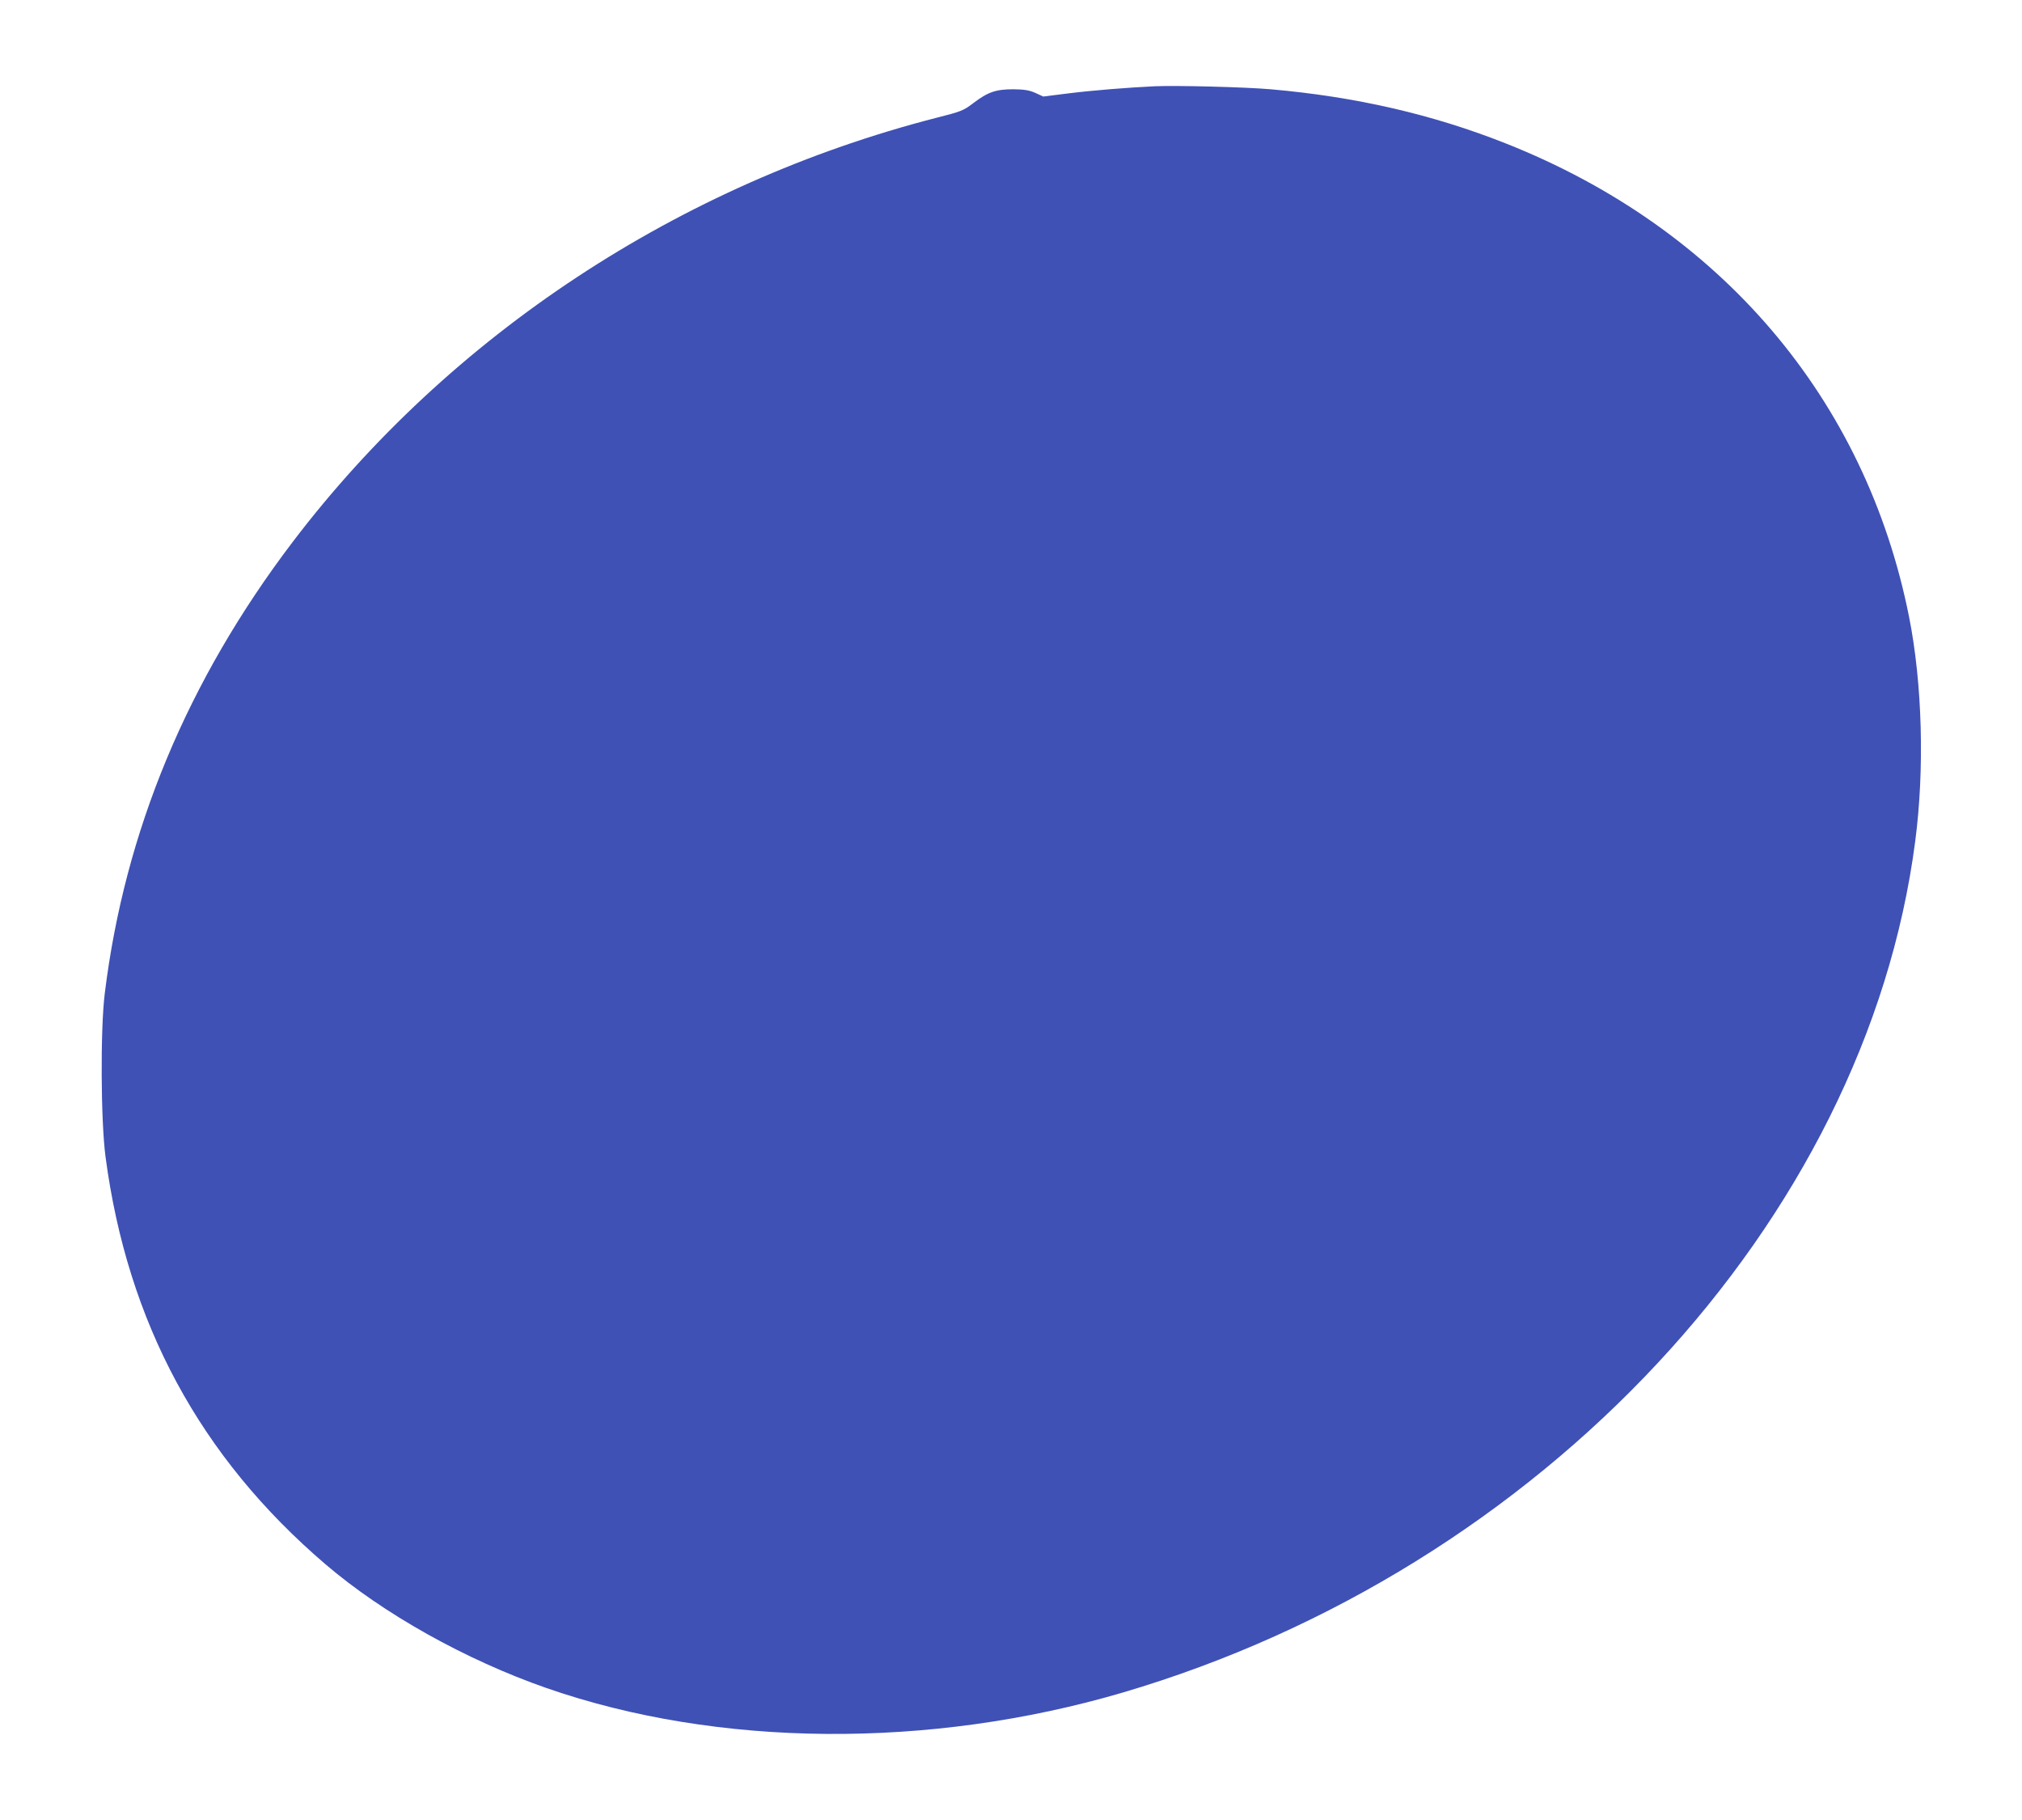
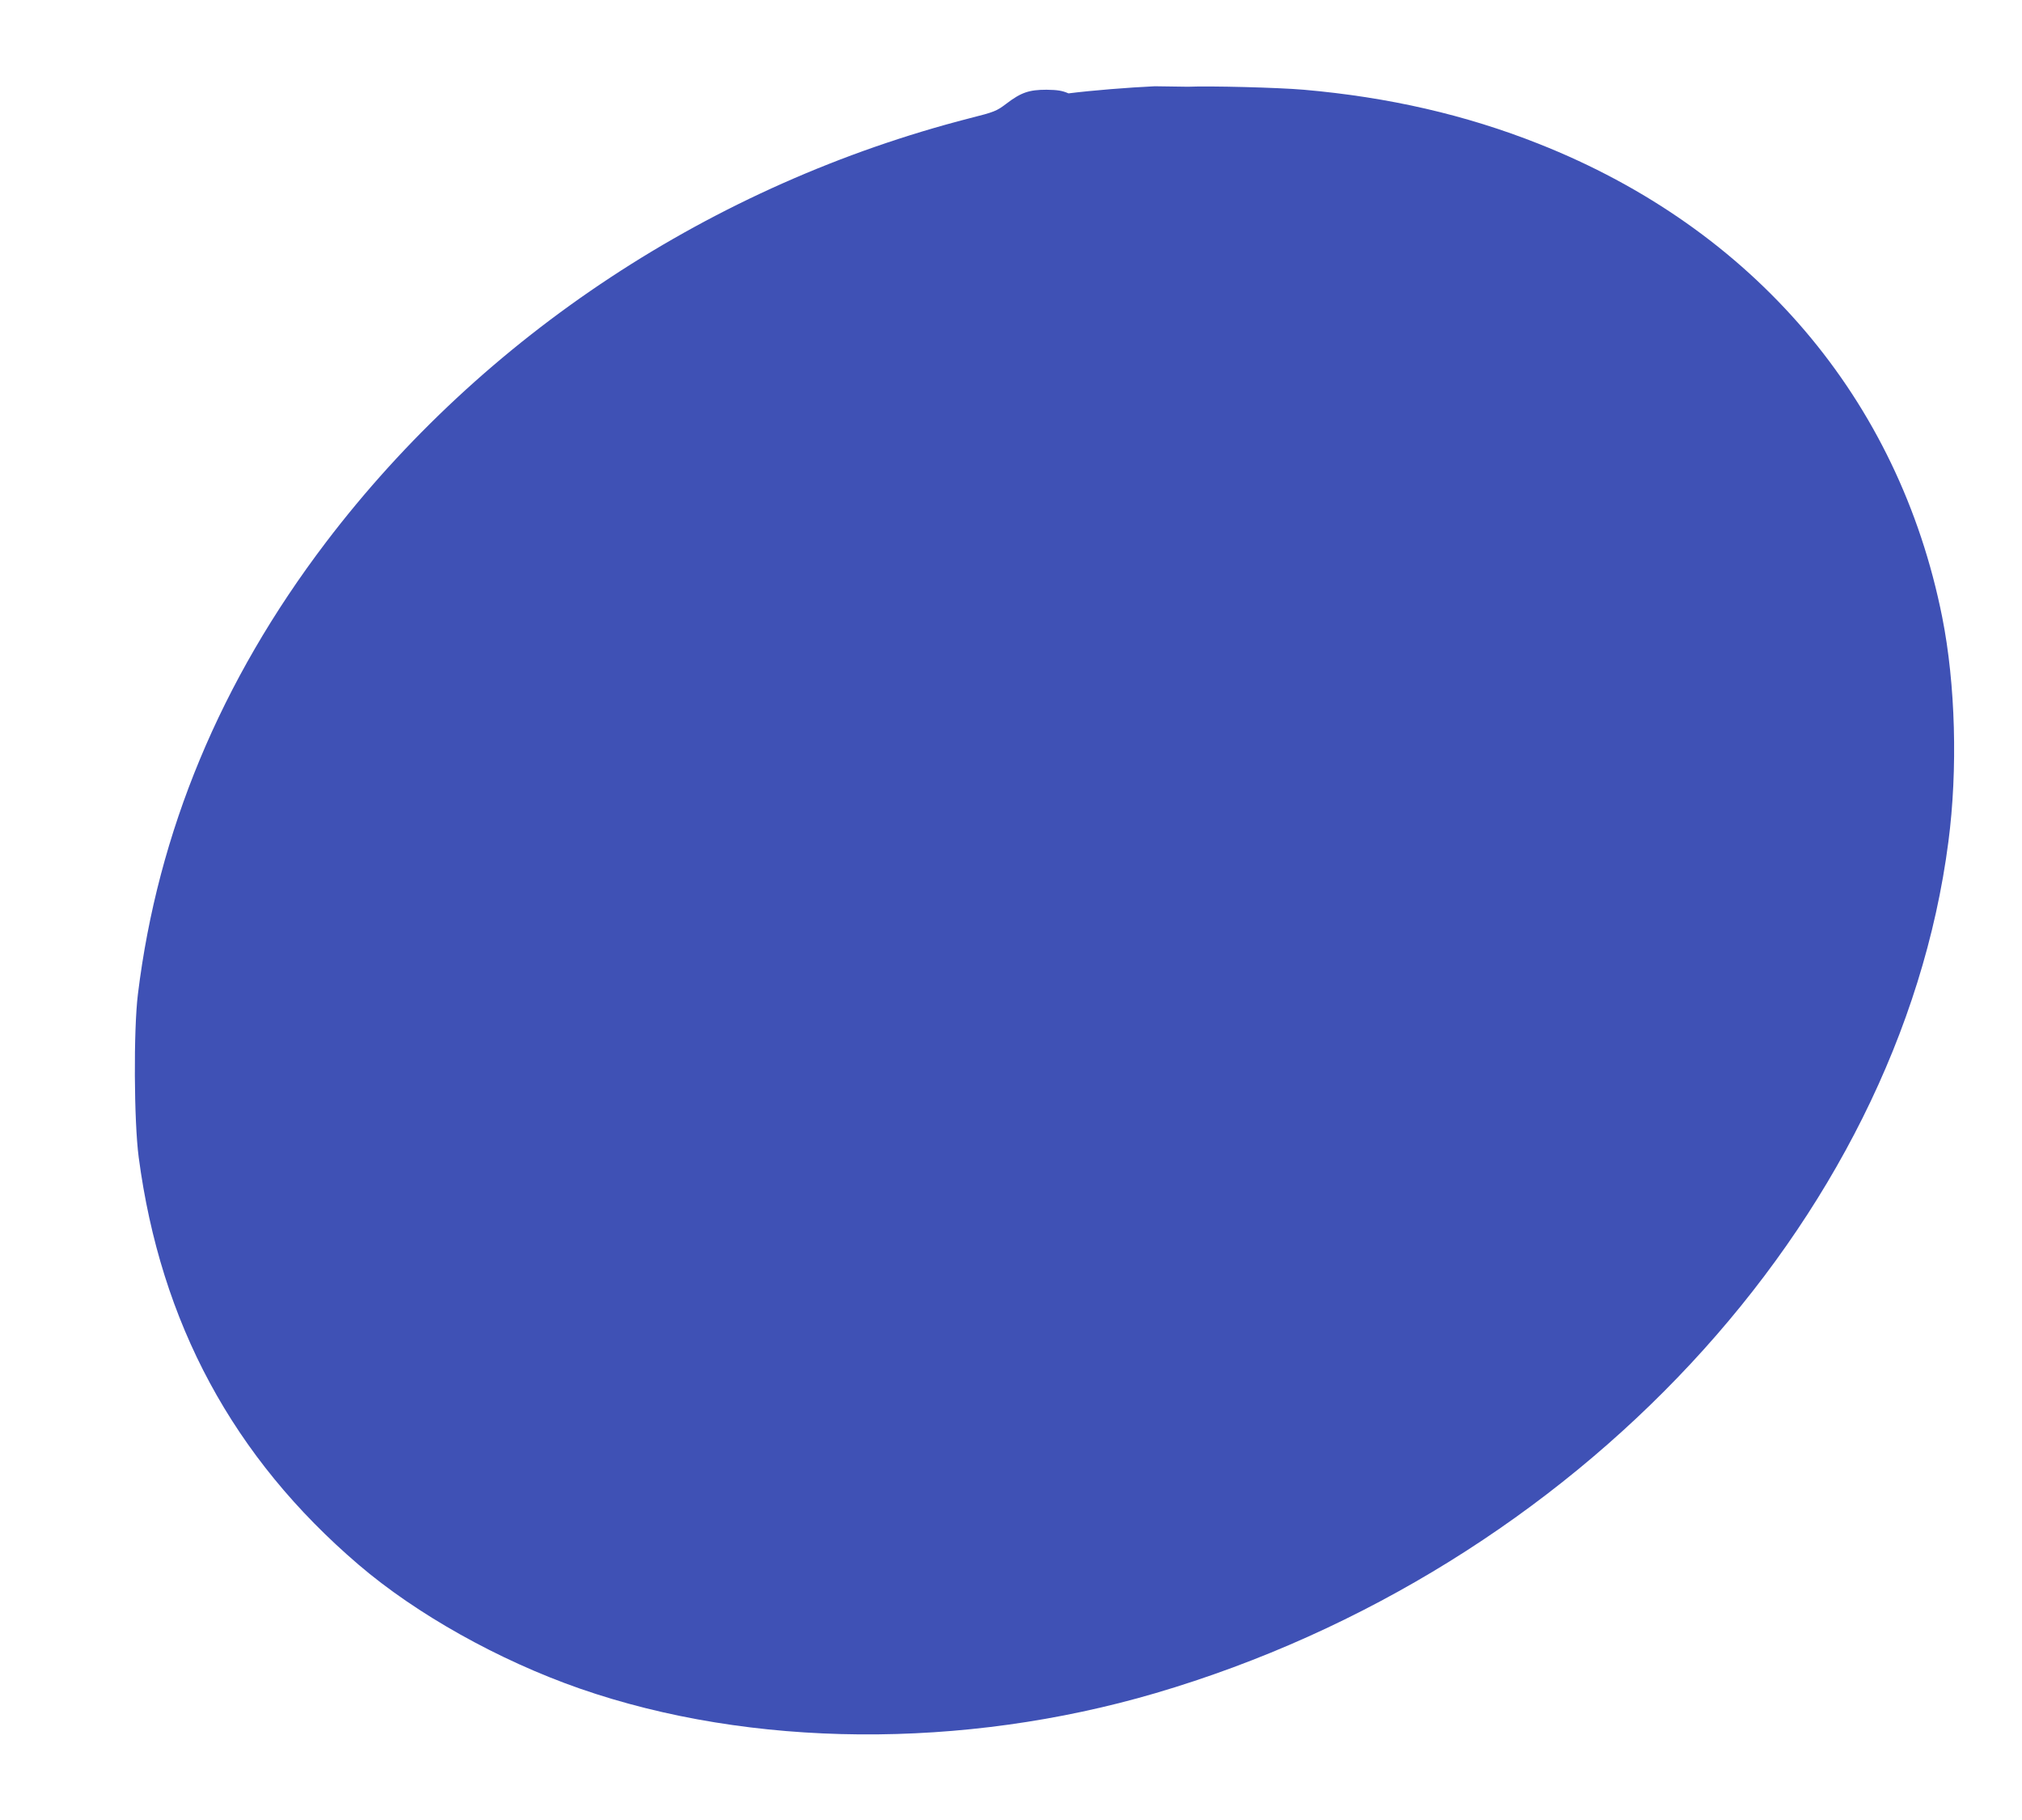
<svg xmlns="http://www.w3.org/2000/svg" version="1.0" width="1280pt" height="1152pt" viewBox="0 0 1280 1152" preserveAspectRatio="xMidYMid meet">
  <g transform="translate(0,1152) scale(0.1,-0.1)" fill="#3f51b5" stroke="none">
-     <path d="M7310 10974 c-170 -8 -394 -26 -546 -45 l-160 -20 -50 23 c-39 17 -68 22 -139 23 -110 0 -161 -17 -254 -88 -62 -47 -76 -53 -231 -92 -1628 -418 -3081 -1375 -4077 -2685 -667 -878 -1064 -1832 -1190 -2860 -28 -227 -25 -805 5 -1032 139 -1049 598 -1900 1392 -2579 367 -314 887 -605 1400 -784 1084 -377 2425 -387 3645 -29 2655 781 4707 2984 5019 5389 60 457 45 999 -39 1421 -275 1381 -1194 2459 -2555 2997 -462 183 -949 295 -1487 342 -162 14 -593 25 -733 19z" />
+     <path d="M7310 10974 c-170 -8 -394 -26 -546 -45 c-39 17 -68 22 -139 23 -110 0 -161 -17 -254 -88 -62 -47 -76 -53 -231 -92 -1628 -418 -3081 -1375 -4077 -2685 -667 -878 -1064 -1832 -1190 -2860 -28 -227 -25 -805 5 -1032 139 -1049 598 -1900 1392 -2579 367 -314 887 -605 1400 -784 1084 -377 2425 -387 3645 -29 2655 781 4707 2984 5019 5389 60 457 45 999 -39 1421 -275 1381 -1194 2459 -2555 2997 -462 183 -949 295 -1487 342 -162 14 -593 25 -733 19z" />
  </g>
</svg>